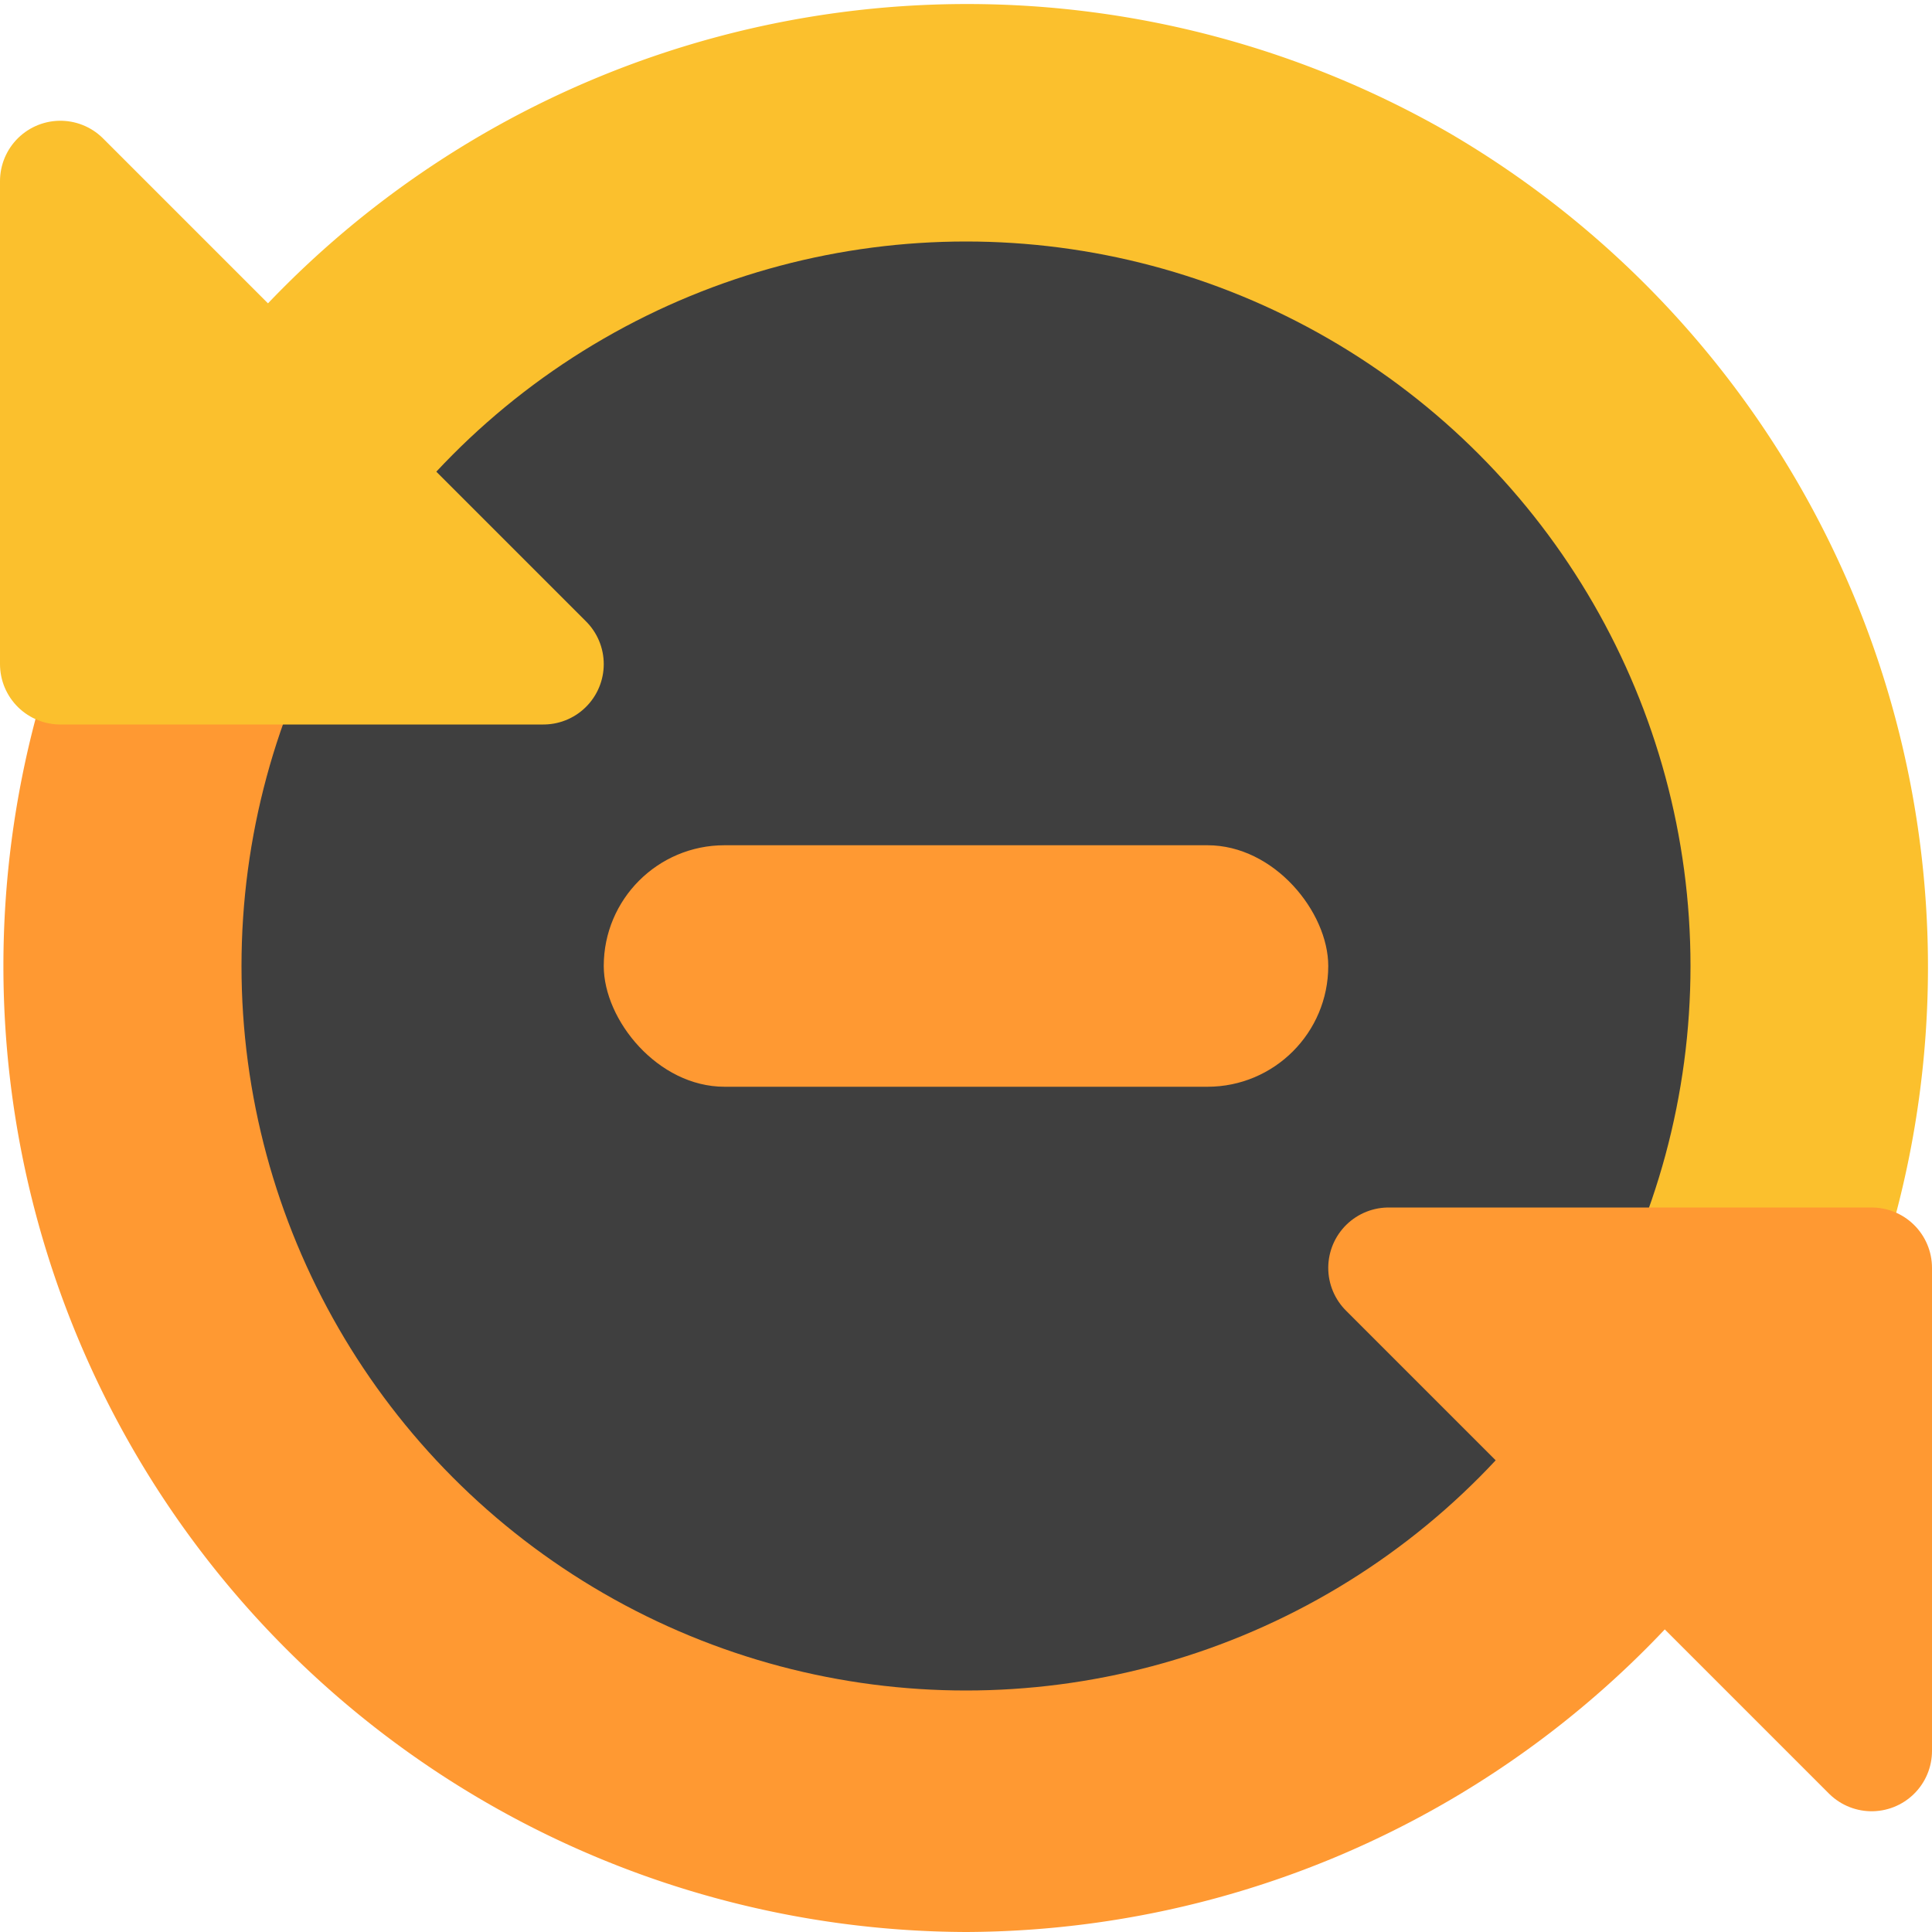
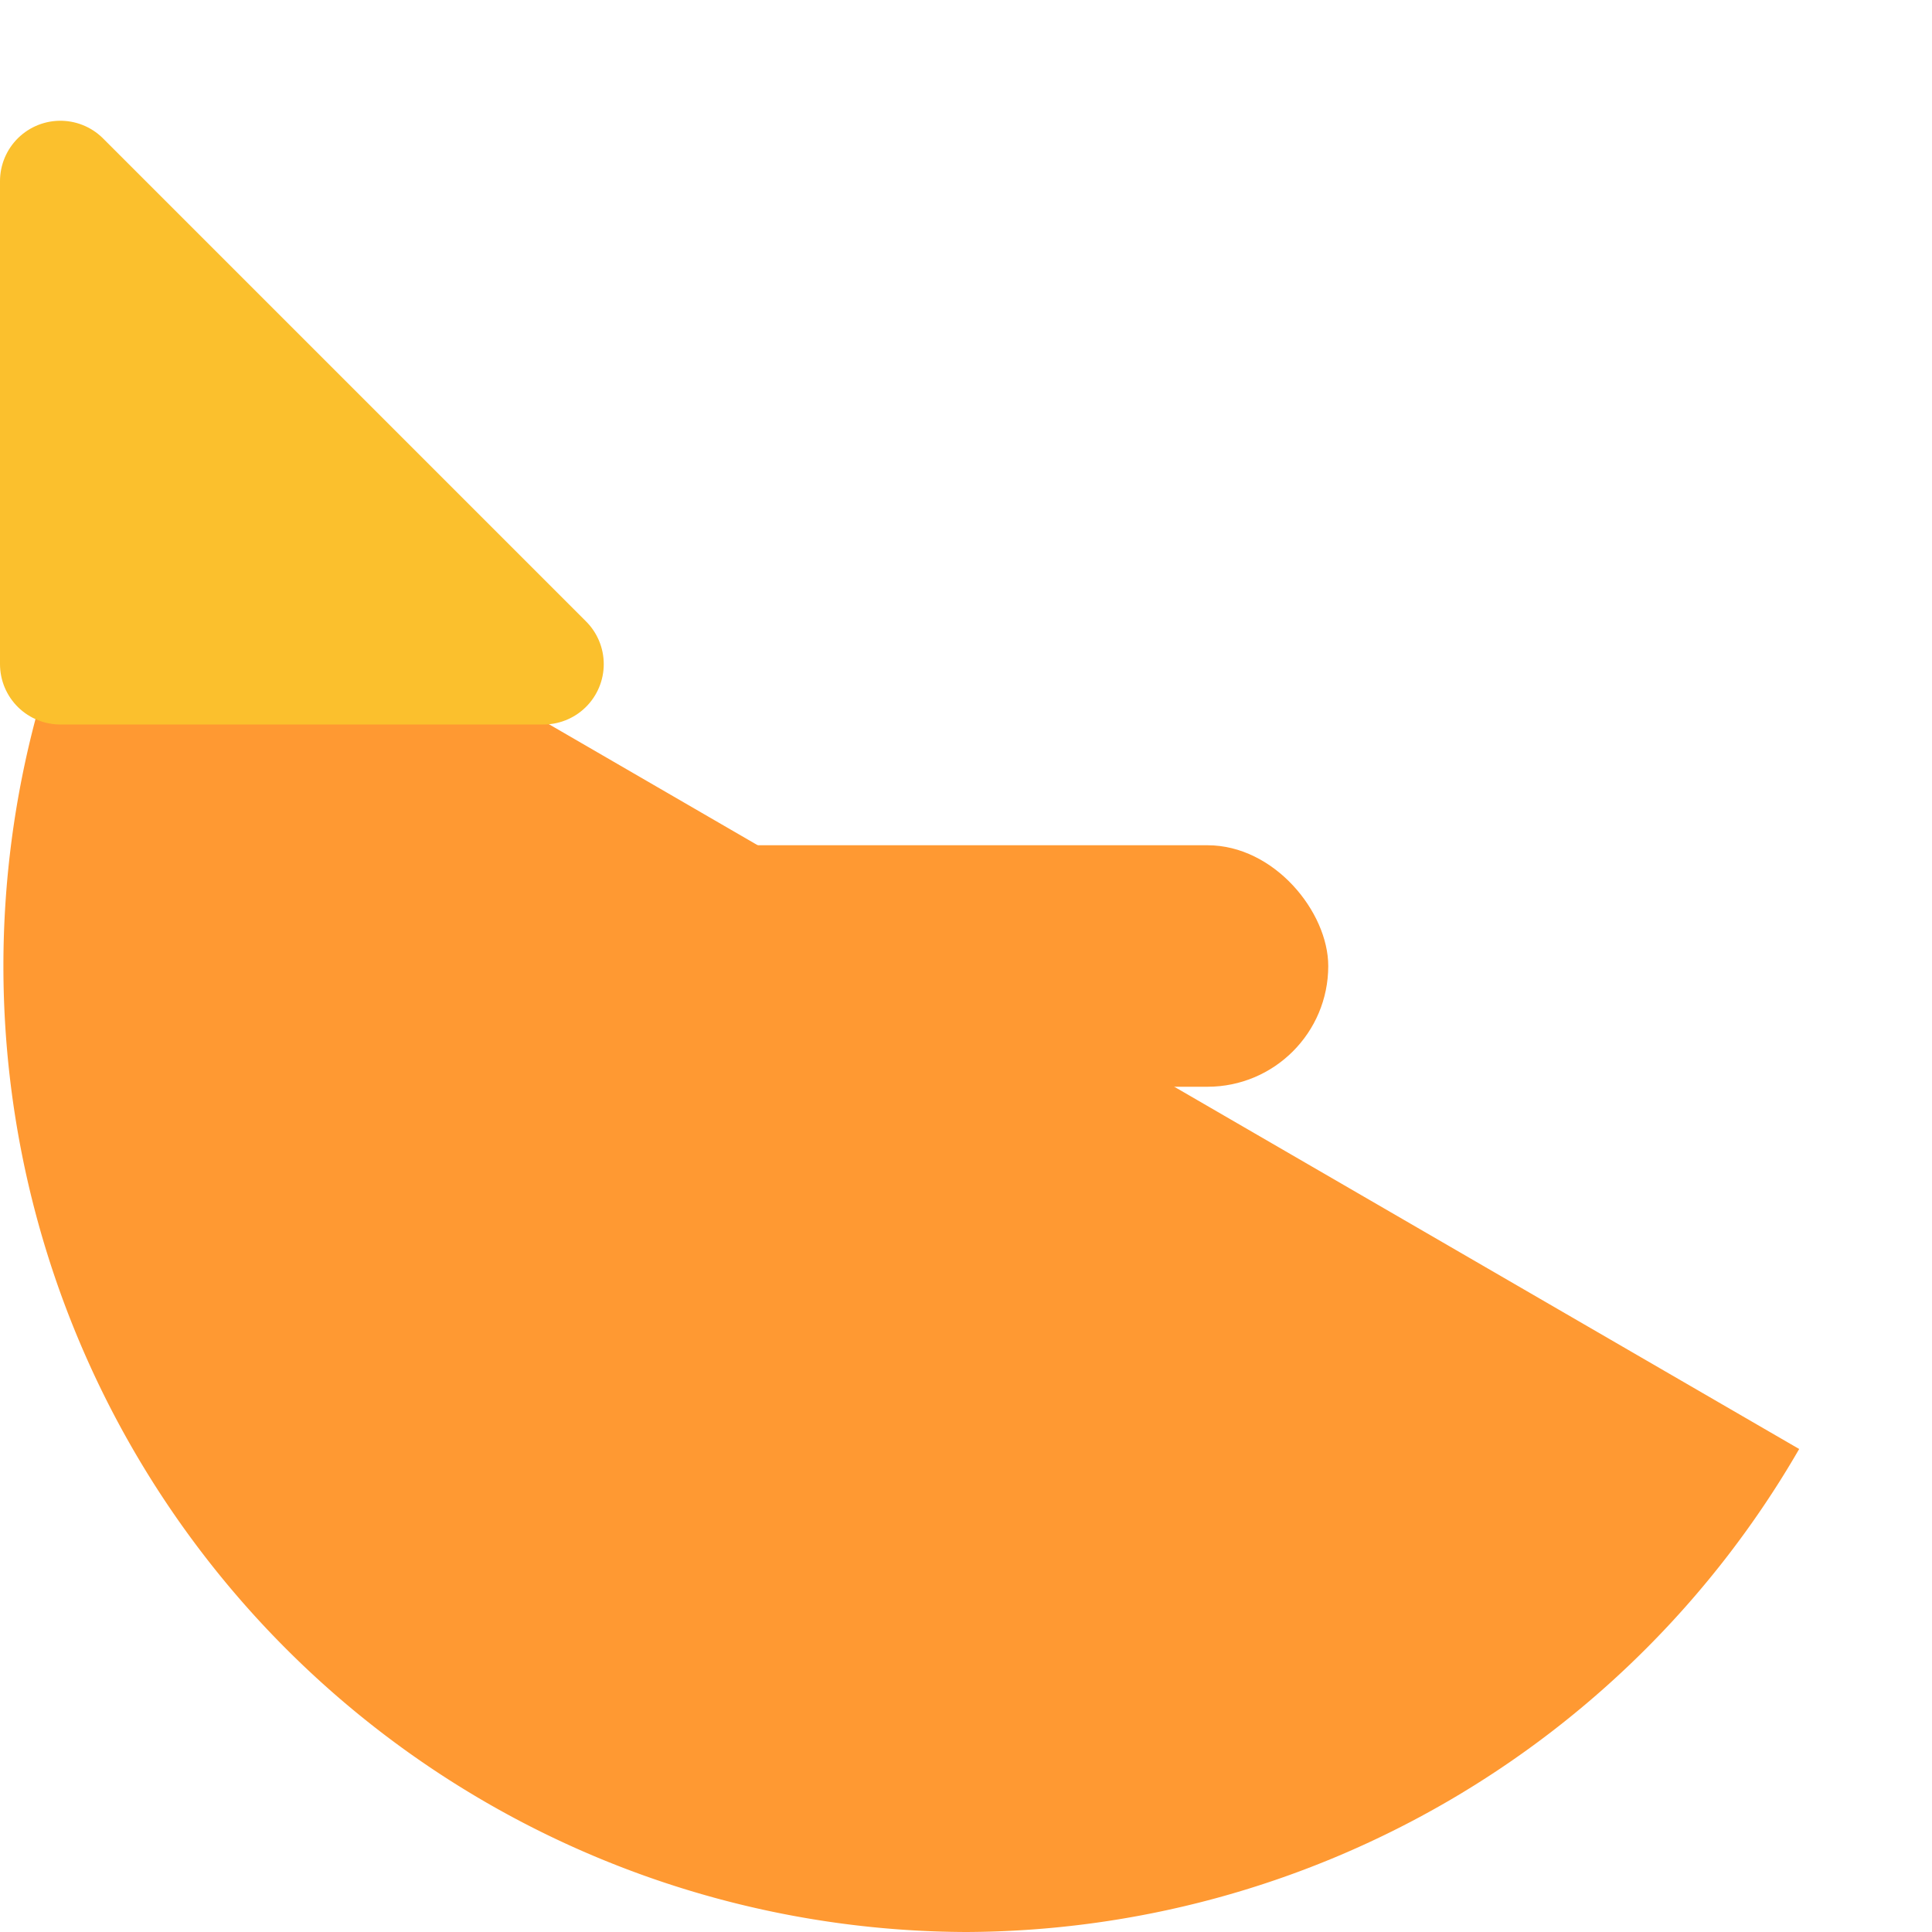
<svg xmlns="http://www.w3.org/2000/svg" width="16" height="16" version="1">
-   <path style="fill:#fbc02d" d="M 1.1,4 A 8,8 0 0 1 12,1.1 8,8 0 0 1 14.9,12 L 8,8 Z" />
  <path style="fill:#ff9932" d="M 14.9,12 A 8,8 0 0 1 8,16 8,8 0 0 1 1.1,12 8,8 0 0 1 1.1,4" />
-   <circle style="fill:#3f3f3f" cx="8" cy="8" r="6" />
-   <path style="fill:#ff9932;stroke:#ff9932;stroke-linejoin:round" d="M 15.5,10.5 H 11.5 L 15.5,14.5 Z" />
  <path style="fill:#fbc02d;stroke:#fbc02d;stroke-linejoin:round" d="M 0.5,5.5 H 4.5 L 0.5,1.5 Z" />
  <rect style="fill:#ff9932" width="6" height="2" x="5" y="7" rx="1" ry="1" />
</svg>